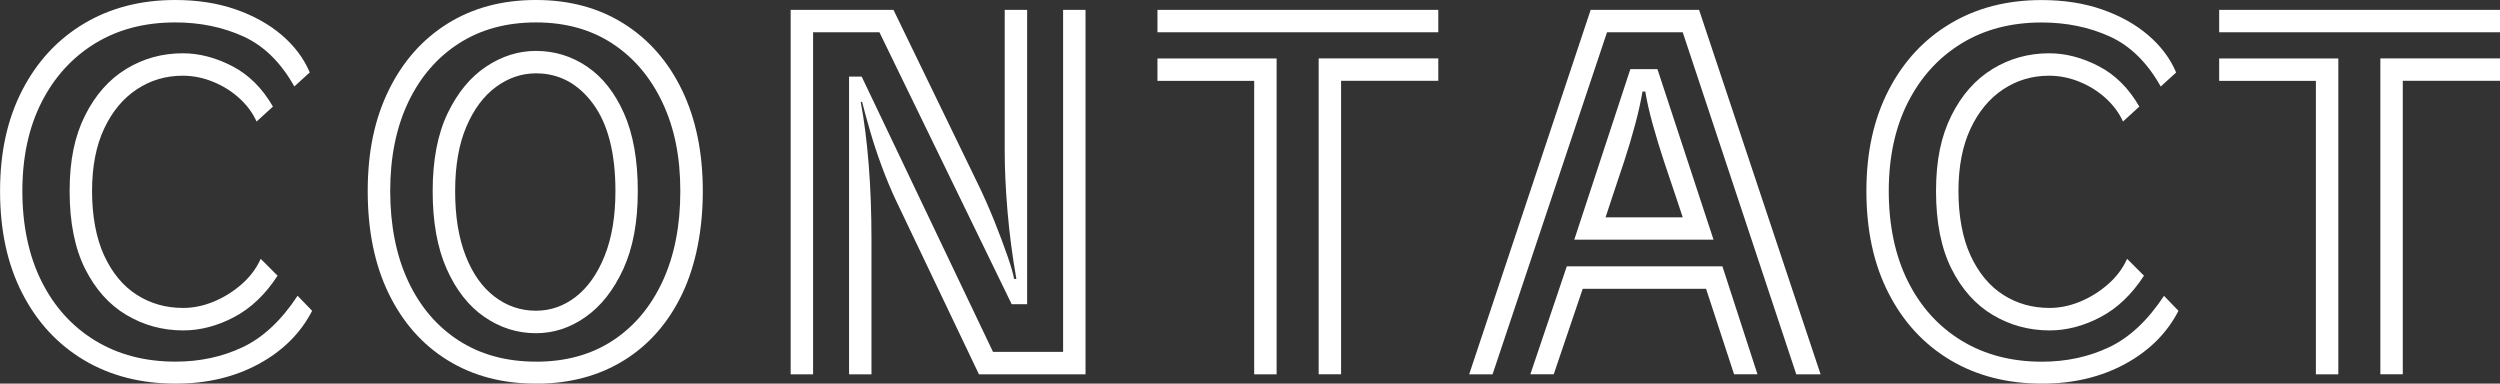
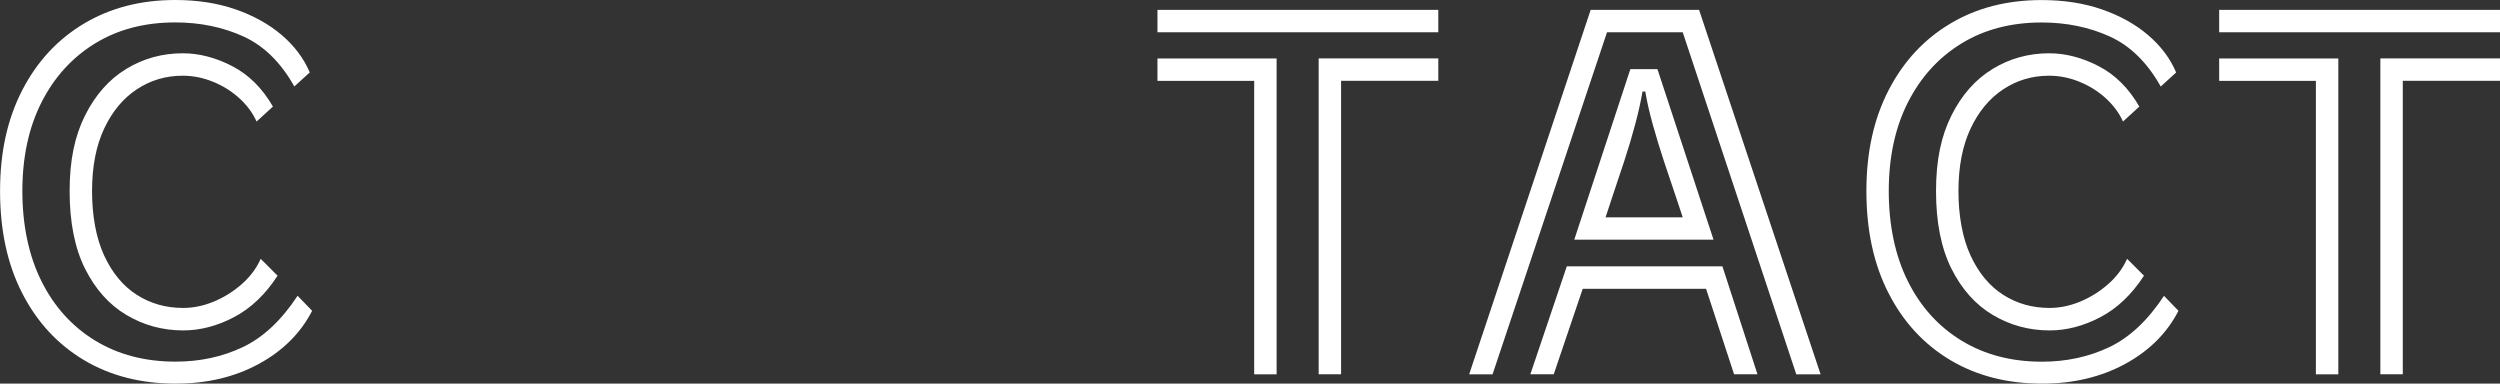
<svg xmlns="http://www.w3.org/2000/svg" id="_レイヤー_2" viewBox="0 0 411.46 63.14">
  <rect x="0" y="0" width="411.46" height="63.14" fill="#333333" stroke="none" />
  <defs>
    <style>.cls-1{fill:#fff;}</style>
  </defs>
  <g id="_デザイン">
    <path class="cls-1" d="M51.38,51.14c-1.9,3.69-4.83,6.61-8.81,8.77-3.97,2.15-8.52,3.23-13.65,3.23-5.74,0-10.78-1.3-15.11-3.88-4.33-2.59-7.72-6.25-10.15-11-2.44-4.74-3.65-10.34-3.65-16.8s1.22-11.89,3.65-16.61c2.43-4.72,5.82-8.37,10.15-10.96C18.14,1.3,23.15,0,28.84,0c3.64,0,6.95.51,9.92,1.54,2.97,1.03,5.51,2.44,7.61,4.23,2.1,1.8,3.64,3.85,4.61,6.15l-2.54,2.31c-2.21-3.95-5-6.69-8.38-8.23-3.38-1.54-7.13-2.31-11.23-2.31-5.03,0-9.42,1.15-13.19,3.46-3.77,2.31-6.7,5.54-8.81,9.69-2.1,4.15-3.15,9.02-3.15,14.61s1.05,10.64,3.15,14.84c2.1,4.21,5.05,7.46,8.84,9.77,3.79,2.31,8.2,3.46,13.23,3.46,4,0,7.68-.79,11.04-2.38,3.36-1.59,6.37-4.41,9.04-8.46l2.38,2.46ZM45.68,45.38c-2,3.08-4.38,5.35-7.15,6.81s-5.56,2.19-8.38,2.19c-3.38,0-6.5-.85-9.34-2.54-2.85-1.69-5.11-4.23-6.81-7.61-1.69-3.38-2.54-7.64-2.54-12.77s.85-9.08,2.54-12.46c1.69-3.38,3.95-5.93,6.77-7.65,2.82-1.72,5.92-2.58,9.31-2.58,2.72,0,5.43.71,8.15,2.12,2.72,1.41,4.95,3.63,6.69,6.65l-2.69,2.46c-.62-1.38-1.55-2.65-2.81-3.81-1.26-1.15-2.7-2.06-4.35-2.73-1.64-.67-3.31-1-5-1-2.77,0-5.28.74-7.54,2.23-2.26,1.49-4.05,3.64-5.38,6.46-1.33,2.82-2,6.26-2,10.31s.67,7.74,2,10.61c1.33,2.87,3.13,5.03,5.38,6.46,2.26,1.44,4.79,2.15,7.61,2.15,1.69,0,3.37-.35,5.04-1.04,1.67-.69,3.19-1.64,4.58-2.85,1.38-1.2,2.43-2.6,3.15-4.19l2.77,2.77Z" />
-     <path class="cls-1" d="M88.21,63.14c-5.54,0-10.38-1.28-14.54-3.85-4.15-2.56-7.38-6.22-9.69-10.96-2.31-4.74-3.46-10.37-3.46-16.88s1.15-11.89,3.46-16.61c2.31-4.72,5.54-8.37,9.69-10.96,4.15-2.59,9-3.88,14.54-3.88s10.37,1.31,14.5,3.92c4.13,2.61,7.32,6.28,9.58,11,2.26,4.72,3.38,10.23,3.38,16.54s-1.13,12.14-3.38,16.88c-2.26,4.74-5.45,8.4-9.58,10.96-4.13,2.56-8.96,3.85-14.5,3.85ZM88.21,59.53c4.87,0,9.08-1.15,12.61-3.46,3.54-2.31,6.28-5.56,8.23-9.77,1.95-4.2,2.92-9.15,2.92-14.84s-.97-10.38-2.92-14.54c-1.95-4.15-4.69-7.4-8.23-9.73-3.54-2.33-7.74-3.5-12.61-3.5s-9.1,1.15-12.69,3.46c-3.59,2.31-6.37,5.54-8.34,9.69-1.97,4.15-2.96,9.02-2.96,14.61s.99,10.64,2.96,14.84c1.97,4.21,4.76,7.46,8.34,9.77,3.59,2.31,7.82,3.46,12.69,3.46ZM88.21,54.84c-3.08,0-5.91-.9-8.5-2.69-2.59-1.79-4.65-4.42-6.19-7.88-1.54-3.46-2.31-7.73-2.31-12.81s.82-9.4,2.46-12.81c1.64-3.41,3.76-5.97,6.34-7.69,2.59-1.72,5.32-2.58,8.19-2.58,3.08,0,5.88.86,8.42,2.58,2.54,1.72,4.56,4.28,6.08,7.69,1.51,3.41,2.27,7.68,2.27,12.81s-.8,9.34-2.38,12.81c-1.59,3.46-3.65,6.09-6.19,7.88-2.54,1.8-5.27,2.69-8.19,2.69ZM88.21,51.14c2.41,0,4.6-.77,6.58-2.31,1.97-1.54,3.55-3.78,4.73-6.73,1.18-2.95,1.77-6.5,1.77-10.65,0-6.25-1.23-11.05-3.69-14.38-2.46-3.33-5.59-5-9.38-5-2.36,0-4.55.74-6.58,2.23-2.03,1.49-3.65,3.67-4.88,6.54-1.23,2.87-1.85,6.41-1.85,10.61s.58,7.7,1.73,10.65c1.15,2.95,2.74,5.19,4.77,6.73,2.02,1.54,4.29,2.31,6.81,2.31Z" />
-     <path class="cls-1" d="M144.74,5.31h-10.92v56.3h-3.69V1.62h16.92l13.77,28.38c1.03,2.1,1.97,4.24,2.85,6.42.87,2.18,1.6,4.13,2.19,5.84.59,1.72.93,2.94,1.04,3.65h.38c-.67-3.79-1.15-7.51-1.46-11.15-.31-3.64-.46-6.95-.46-9.92V1.62h3.69v48.45h-2.54l-21.77-44.76ZM147.43,32.92c-.82-1.74-1.6-3.63-2.35-5.65-.74-2.02-1.38-3.97-1.92-5.85-.54-1.87-.96-3.42-1.27-4.65h-.23c.56,2.97,1,6.4,1.31,10.27.31,3.87.46,8.01.46,12.42v22.15h-3.69V12.61h2.08l21.61,45.3h11.54V1.62h3.69v59.99h-17.54l-13.69-28.69Z" />
    <path class="cls-1" d="M190.5,1.62h46.22v3.69h-46.22V1.62ZM206.42,13.31h-15.92v-3.69h19.61v51.99h-3.69V13.31ZM217.03,9.61h19.69v3.69h-16v48.3h-3.69V9.61Z" />
    <path class="cls-1" d="M276.95,5.31h-12.46l-18.84,56.3h-3.85L261.8,1.62h17.84l20,59.99h-4l-18.69-56.3ZM280.79,47.53h-20.3l-4.77,14.07h-3.85l6-17.77h25.61l5.77,17.77h-3.85l-4.61-14.07ZM268.33,11.38h4.46l9.23,28.07h-22.92l9.23-28.07ZM276.95,35.76c-.26-.82-.67-2.05-1.23-3.69-.56-1.64-1.18-3.47-1.85-5.5-.67-2.02-1.28-4.05-1.85-6.08-.56-2.02-.97-3.83-1.23-5.42h-.46c-.26,1.54-.65,3.32-1.19,5.35-.54,2.03-1.14,4.05-1.81,6.08-.67,2.03-1.28,3.87-1.85,5.54-.56,1.67-.97,2.91-1.23,3.73h12.69Z" />
    <path class="cls-1" d="M358.55,51.14c-1.9,3.69-4.83,6.61-8.81,8.77-3.97,2.15-8.52,3.23-13.65,3.23-5.74,0-10.78-1.3-15.11-3.88-4.33-2.59-7.72-6.25-10.15-11-2.44-4.74-3.65-10.34-3.65-16.8s1.22-11.89,3.65-16.61c2.43-4.72,5.82-8.37,10.15-10.96,4.33-2.59,9.34-3.88,15.04-3.88,3.64,0,6.95.51,9.92,1.54,2.97,1.03,5.51,2.44,7.61,4.23,2.1,1.8,3.64,3.85,4.61,6.15l-2.54,2.31c-2.21-3.95-5-6.69-8.38-8.23-3.38-1.54-7.13-2.31-11.23-2.31-5.03,0-9.42,1.15-13.19,3.46-3.77,2.31-6.7,5.54-8.81,9.69-2.1,4.15-3.15,9.02-3.15,14.61s1.05,10.64,3.15,14.84c2.1,4.21,5.05,7.46,8.84,9.77,3.79,2.31,8.2,3.46,13.23,3.46,4,0,7.68-.79,11.04-2.38,3.36-1.59,6.37-4.41,9.04-8.46l2.38,2.46ZM352.86,45.38c-2,3.08-4.38,5.35-7.15,6.81s-5.56,2.19-8.38,2.19c-3.38,0-6.5-.85-9.34-2.54-2.85-1.69-5.11-4.23-6.81-7.61-1.69-3.38-2.54-7.64-2.54-12.77s.85-9.08,2.54-12.46c1.69-3.38,3.95-5.93,6.77-7.65,2.82-1.72,5.92-2.58,9.31-2.58,2.72,0,5.43.71,8.15,2.12,2.72,1.41,4.95,3.63,6.69,6.65l-2.69,2.46c-.62-1.38-1.55-2.65-2.81-3.81-1.26-1.15-2.7-2.06-4.35-2.73-1.64-.67-3.31-1-5-1-2.77,0-5.28.74-7.54,2.23-2.26,1.49-4.05,3.64-5.38,6.46-1.33,2.82-2,6.26-2,10.31s.67,7.74,2,10.61c1.33,2.87,3.13,5.03,5.38,6.46,2.26,1.44,4.79,2.15,7.61,2.15,1.69,0,3.37-.35,5.04-1.04,1.67-.69,3.19-1.64,4.58-2.85,1.38-1.2,2.43-2.6,3.15-4.19l2.77,2.77Z" />
    <path class="cls-1" d="M365.24,1.62h46.22v3.69h-46.22V1.62ZM381.16,13.31h-15.92v-3.69h19.61v51.99h-3.69V13.31ZM391.77,9.61h19.69v3.69h-16v48.3h-3.69V9.61Z" />
  </g>
</svg>